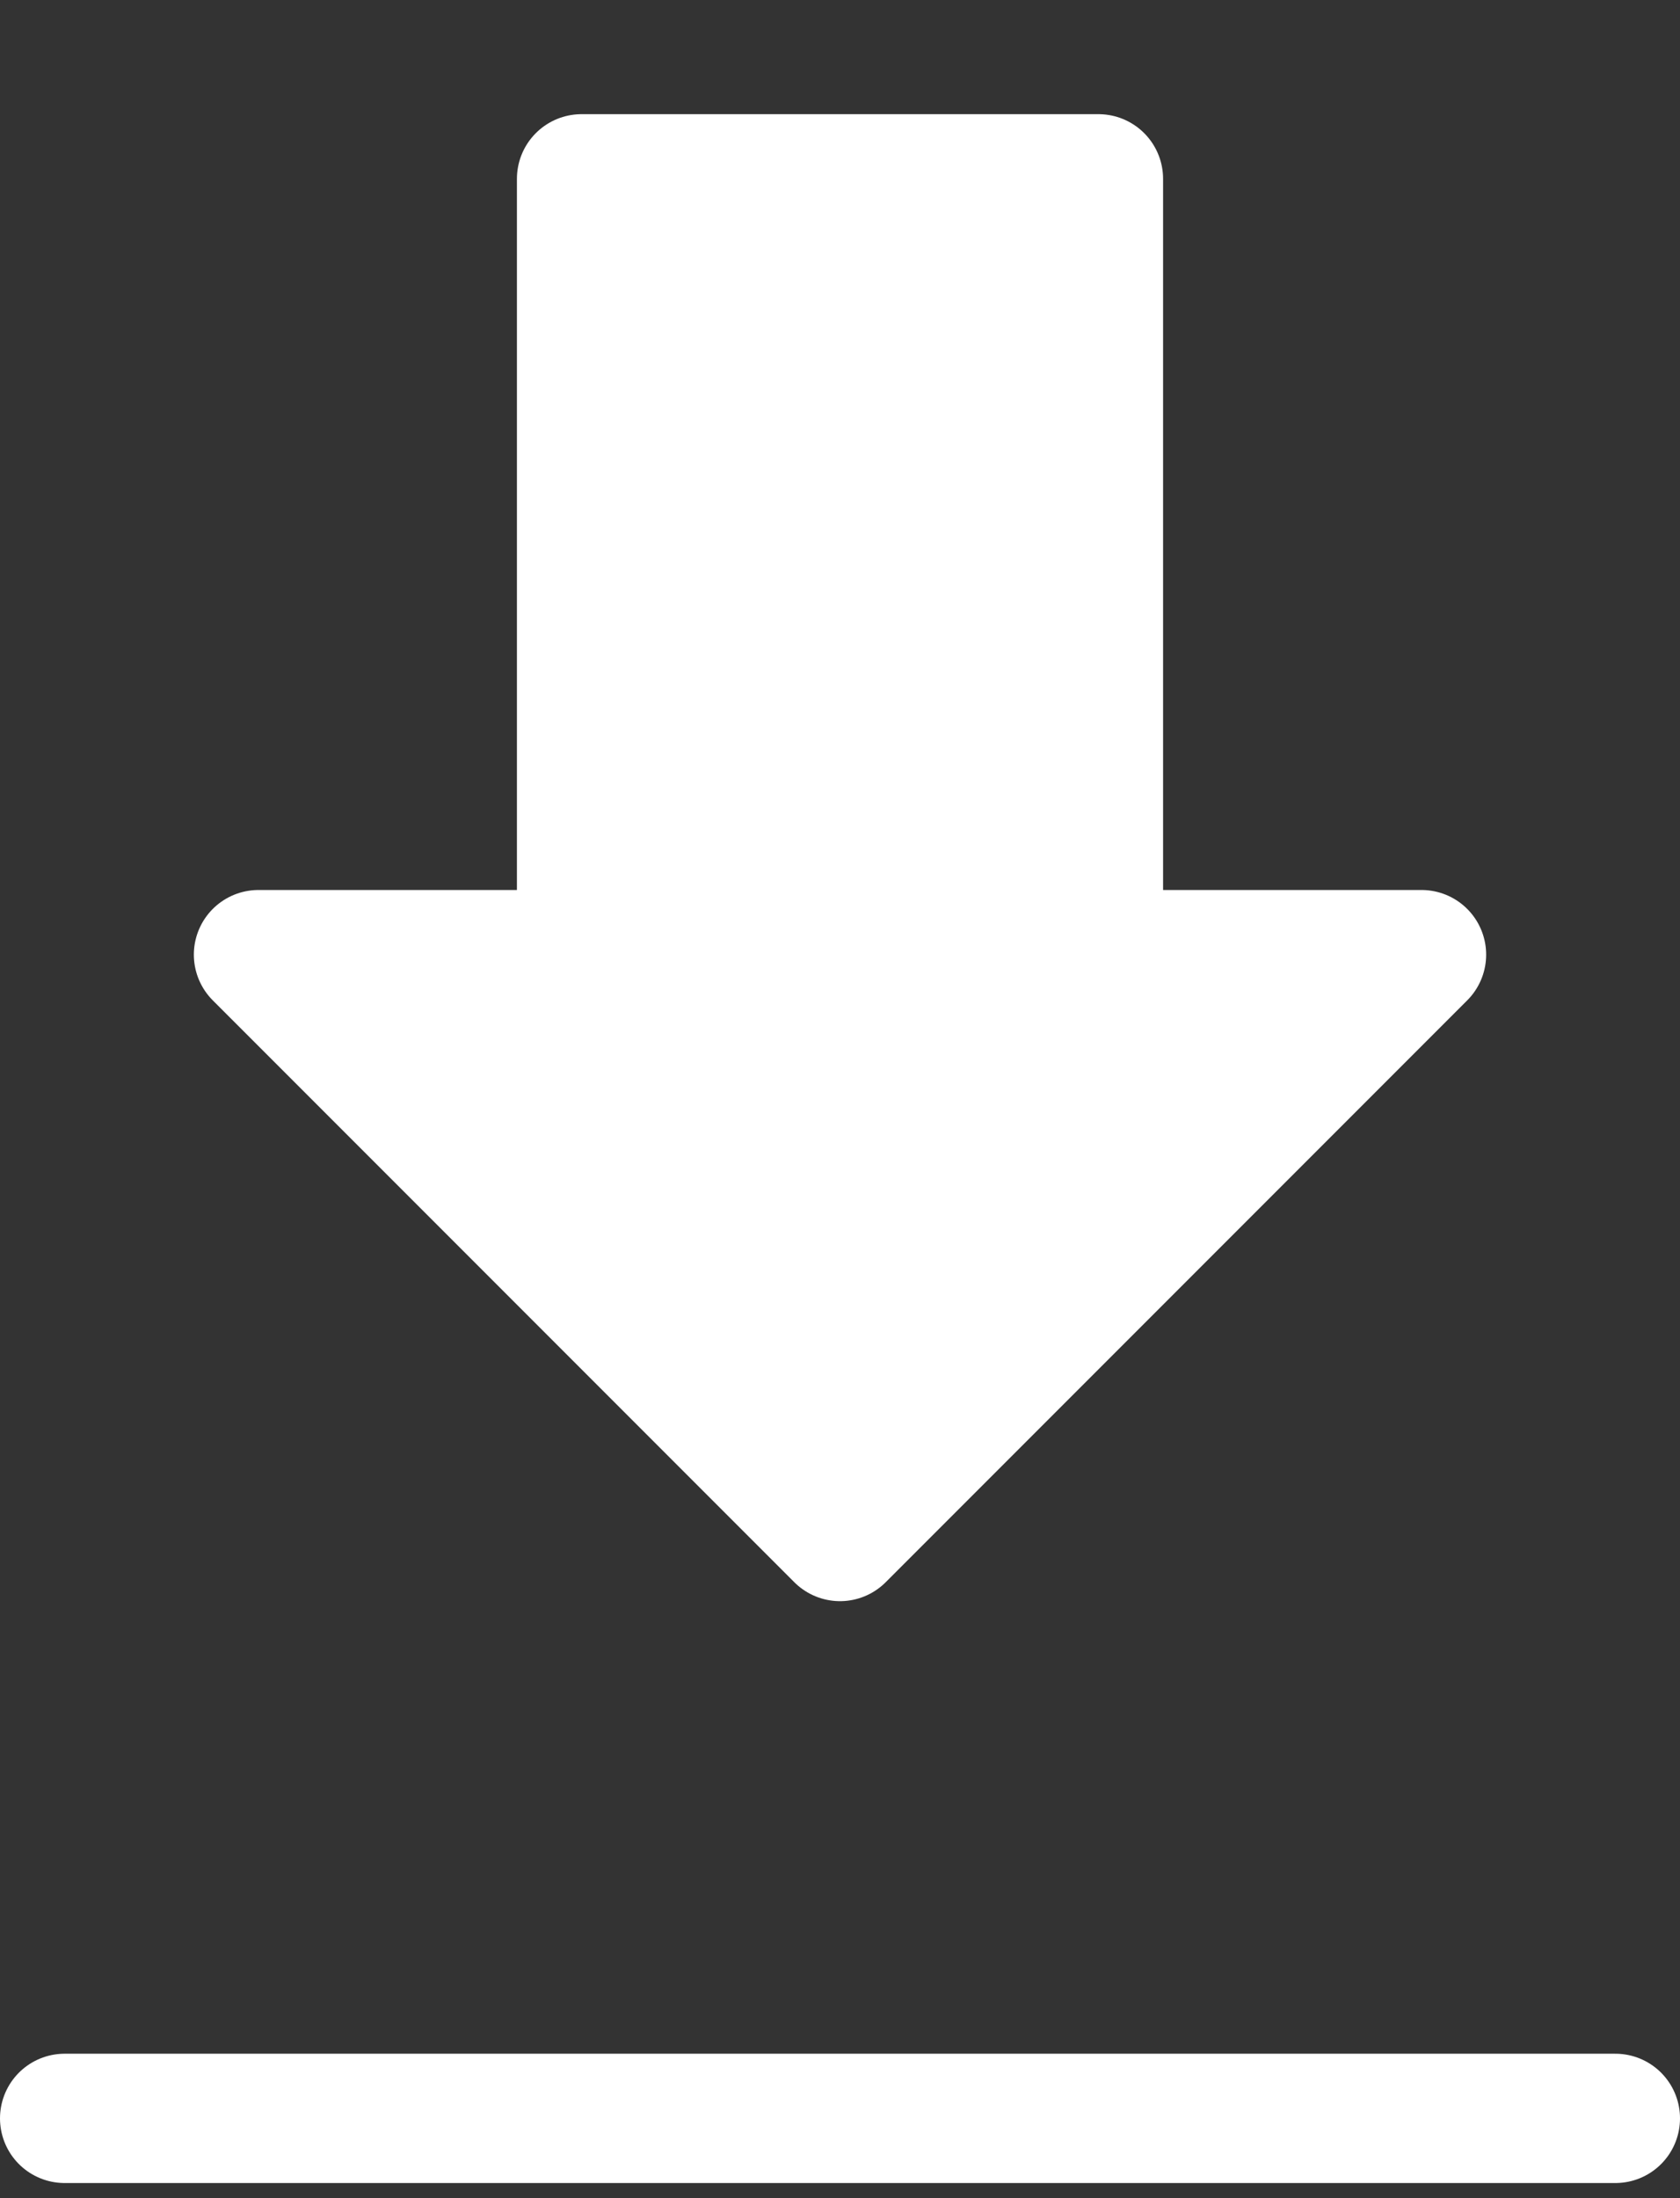
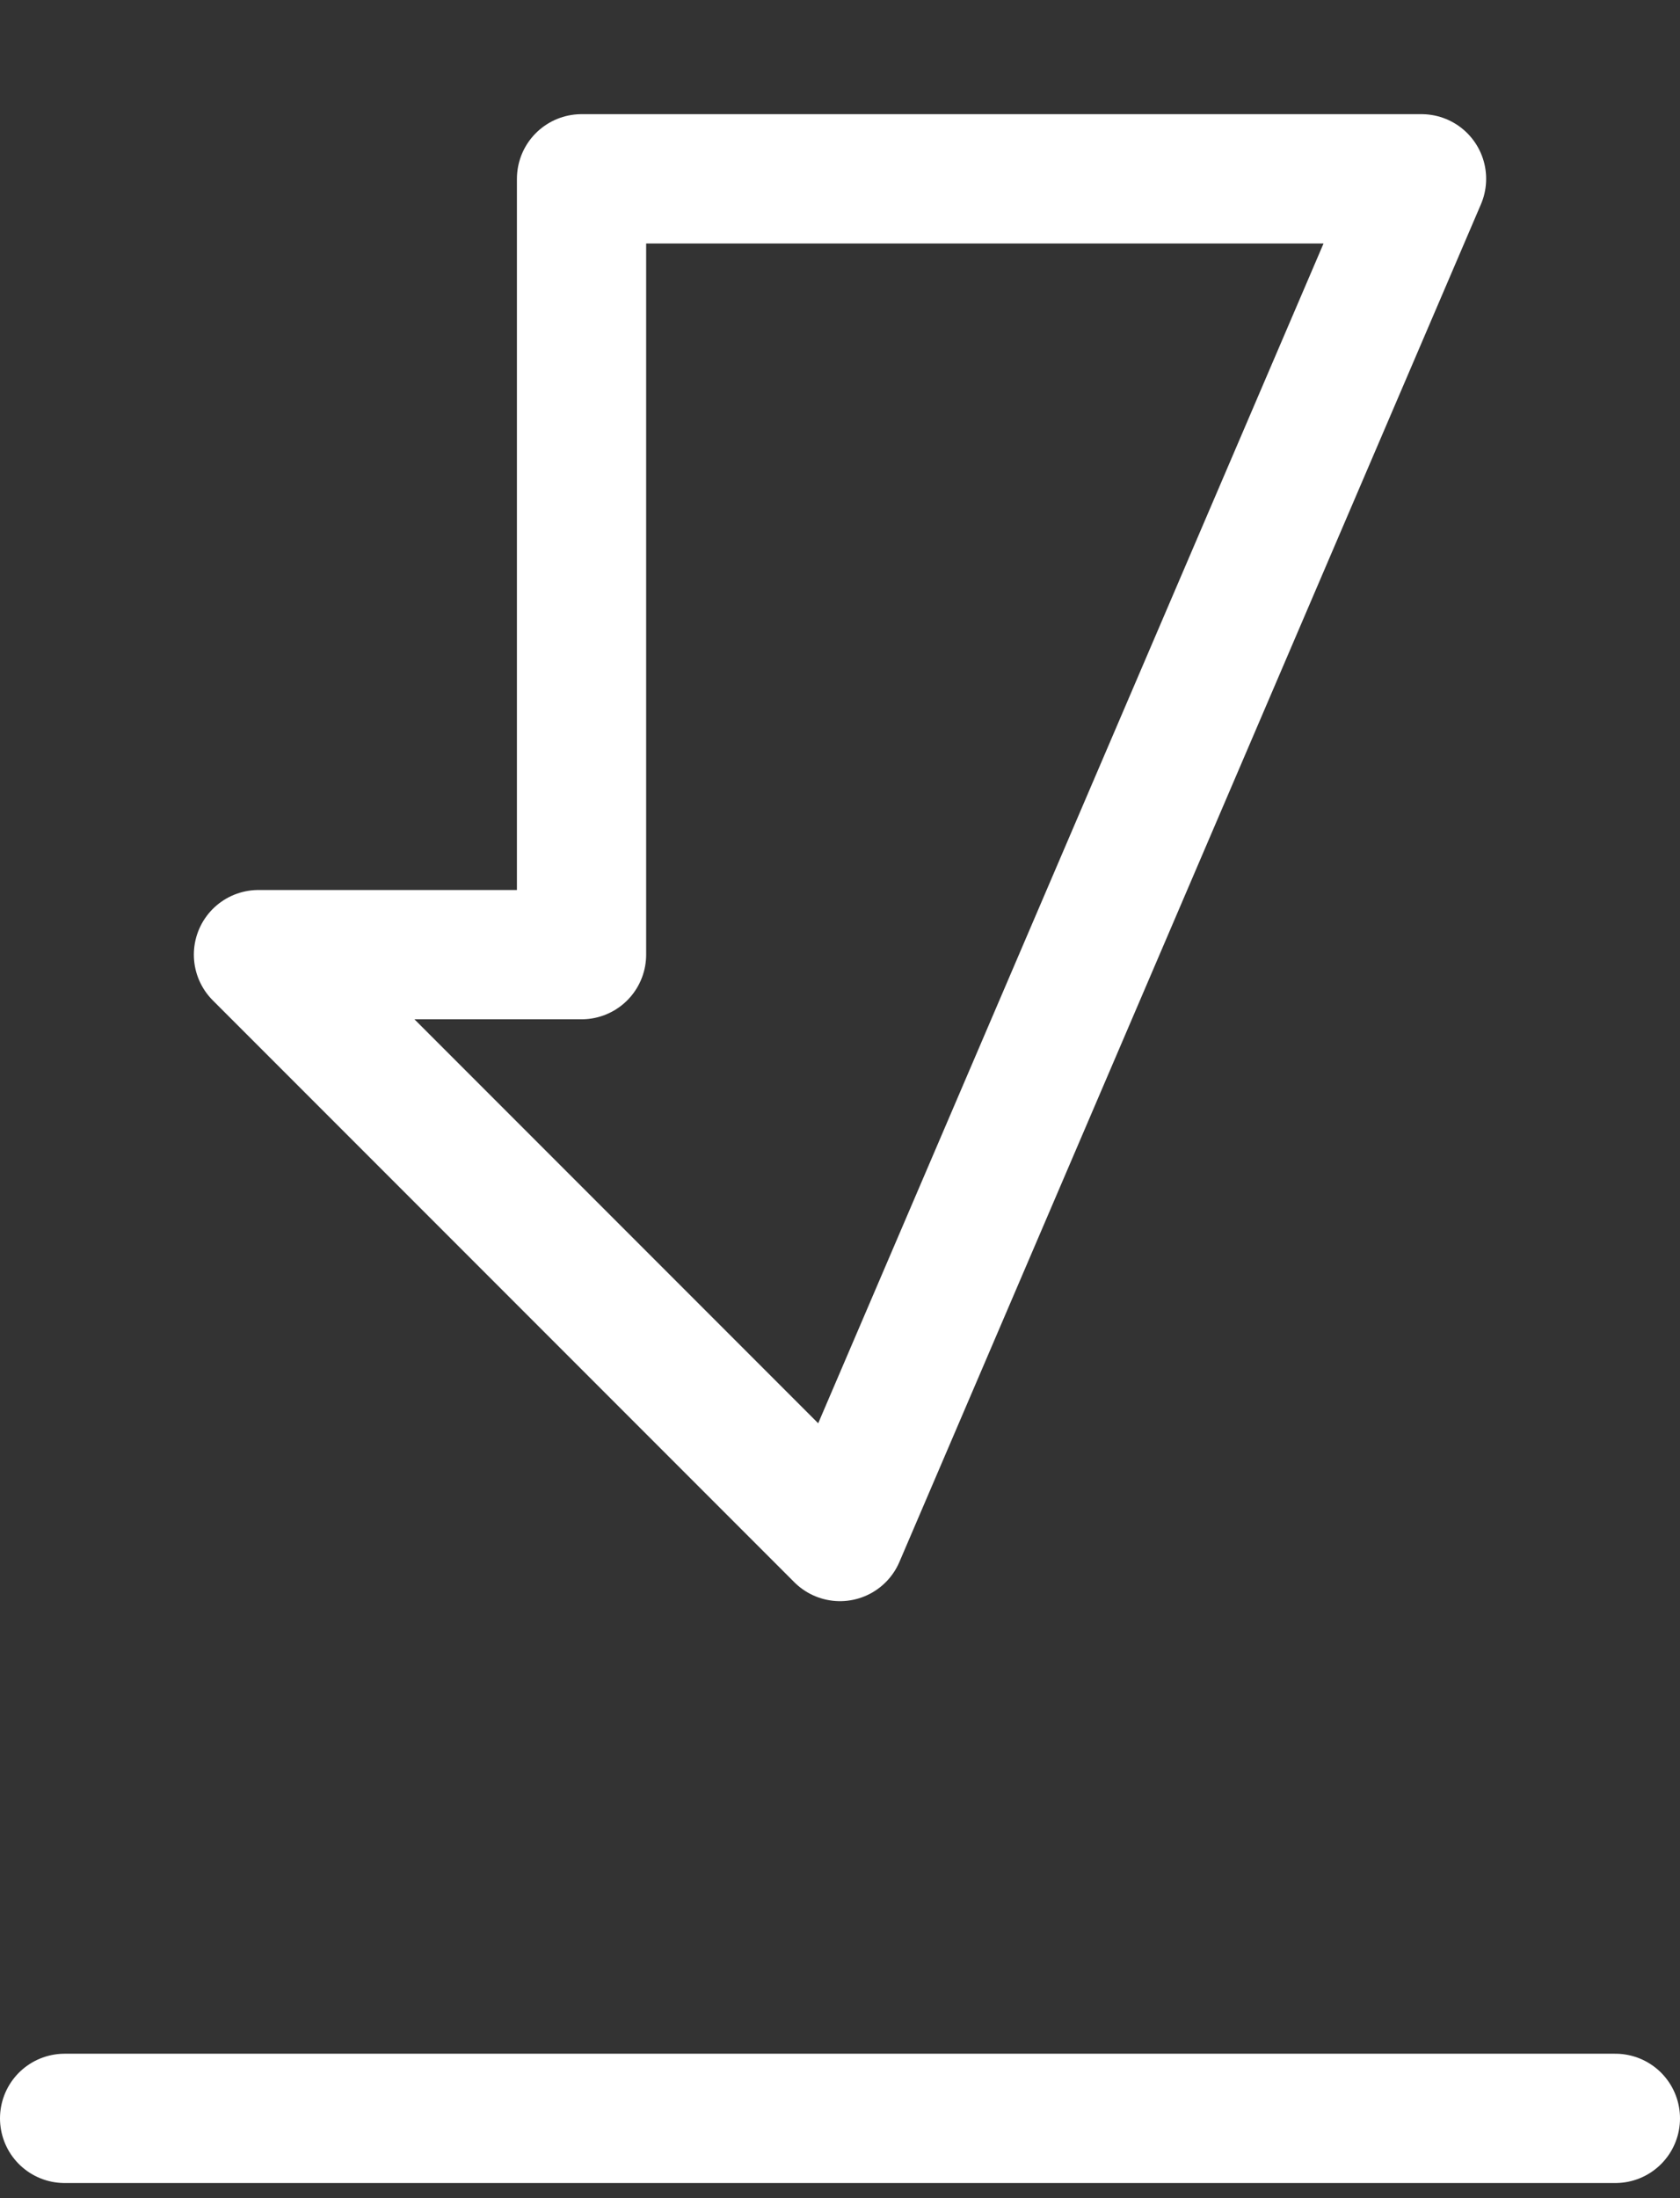
<svg xmlns="http://www.w3.org/2000/svg" width="13" height="17" viewBox="0 0 13 17" fill="none">
  <rect x="0" y="0" width="13" height="17" fill="#333333" stroke="none" />
-   <path d="M6.5 1.383H8.5V7.383H11L6.5 11.883M6.5 1.383H4.5V7.383H2L6.5 11.883" fill="white" />
-   <path d="M6.5 1.383H8.5V7.383H11L6.5 11.883L2 7.383H4.5V1.383H6.5Z" stroke="white" stroke-linecap="round" stroke-linejoin="round" />
+   <path d="M6.5 1.383H8.5H11L6.5 11.883L2 7.383H4.5V1.383H6.5Z" stroke="white" stroke-linecap="round" stroke-linejoin="round" />
  <path d="M0.5 16.383H12.5" stroke="white" stroke-linecap="round" stroke-linejoin="round" />
</svg>